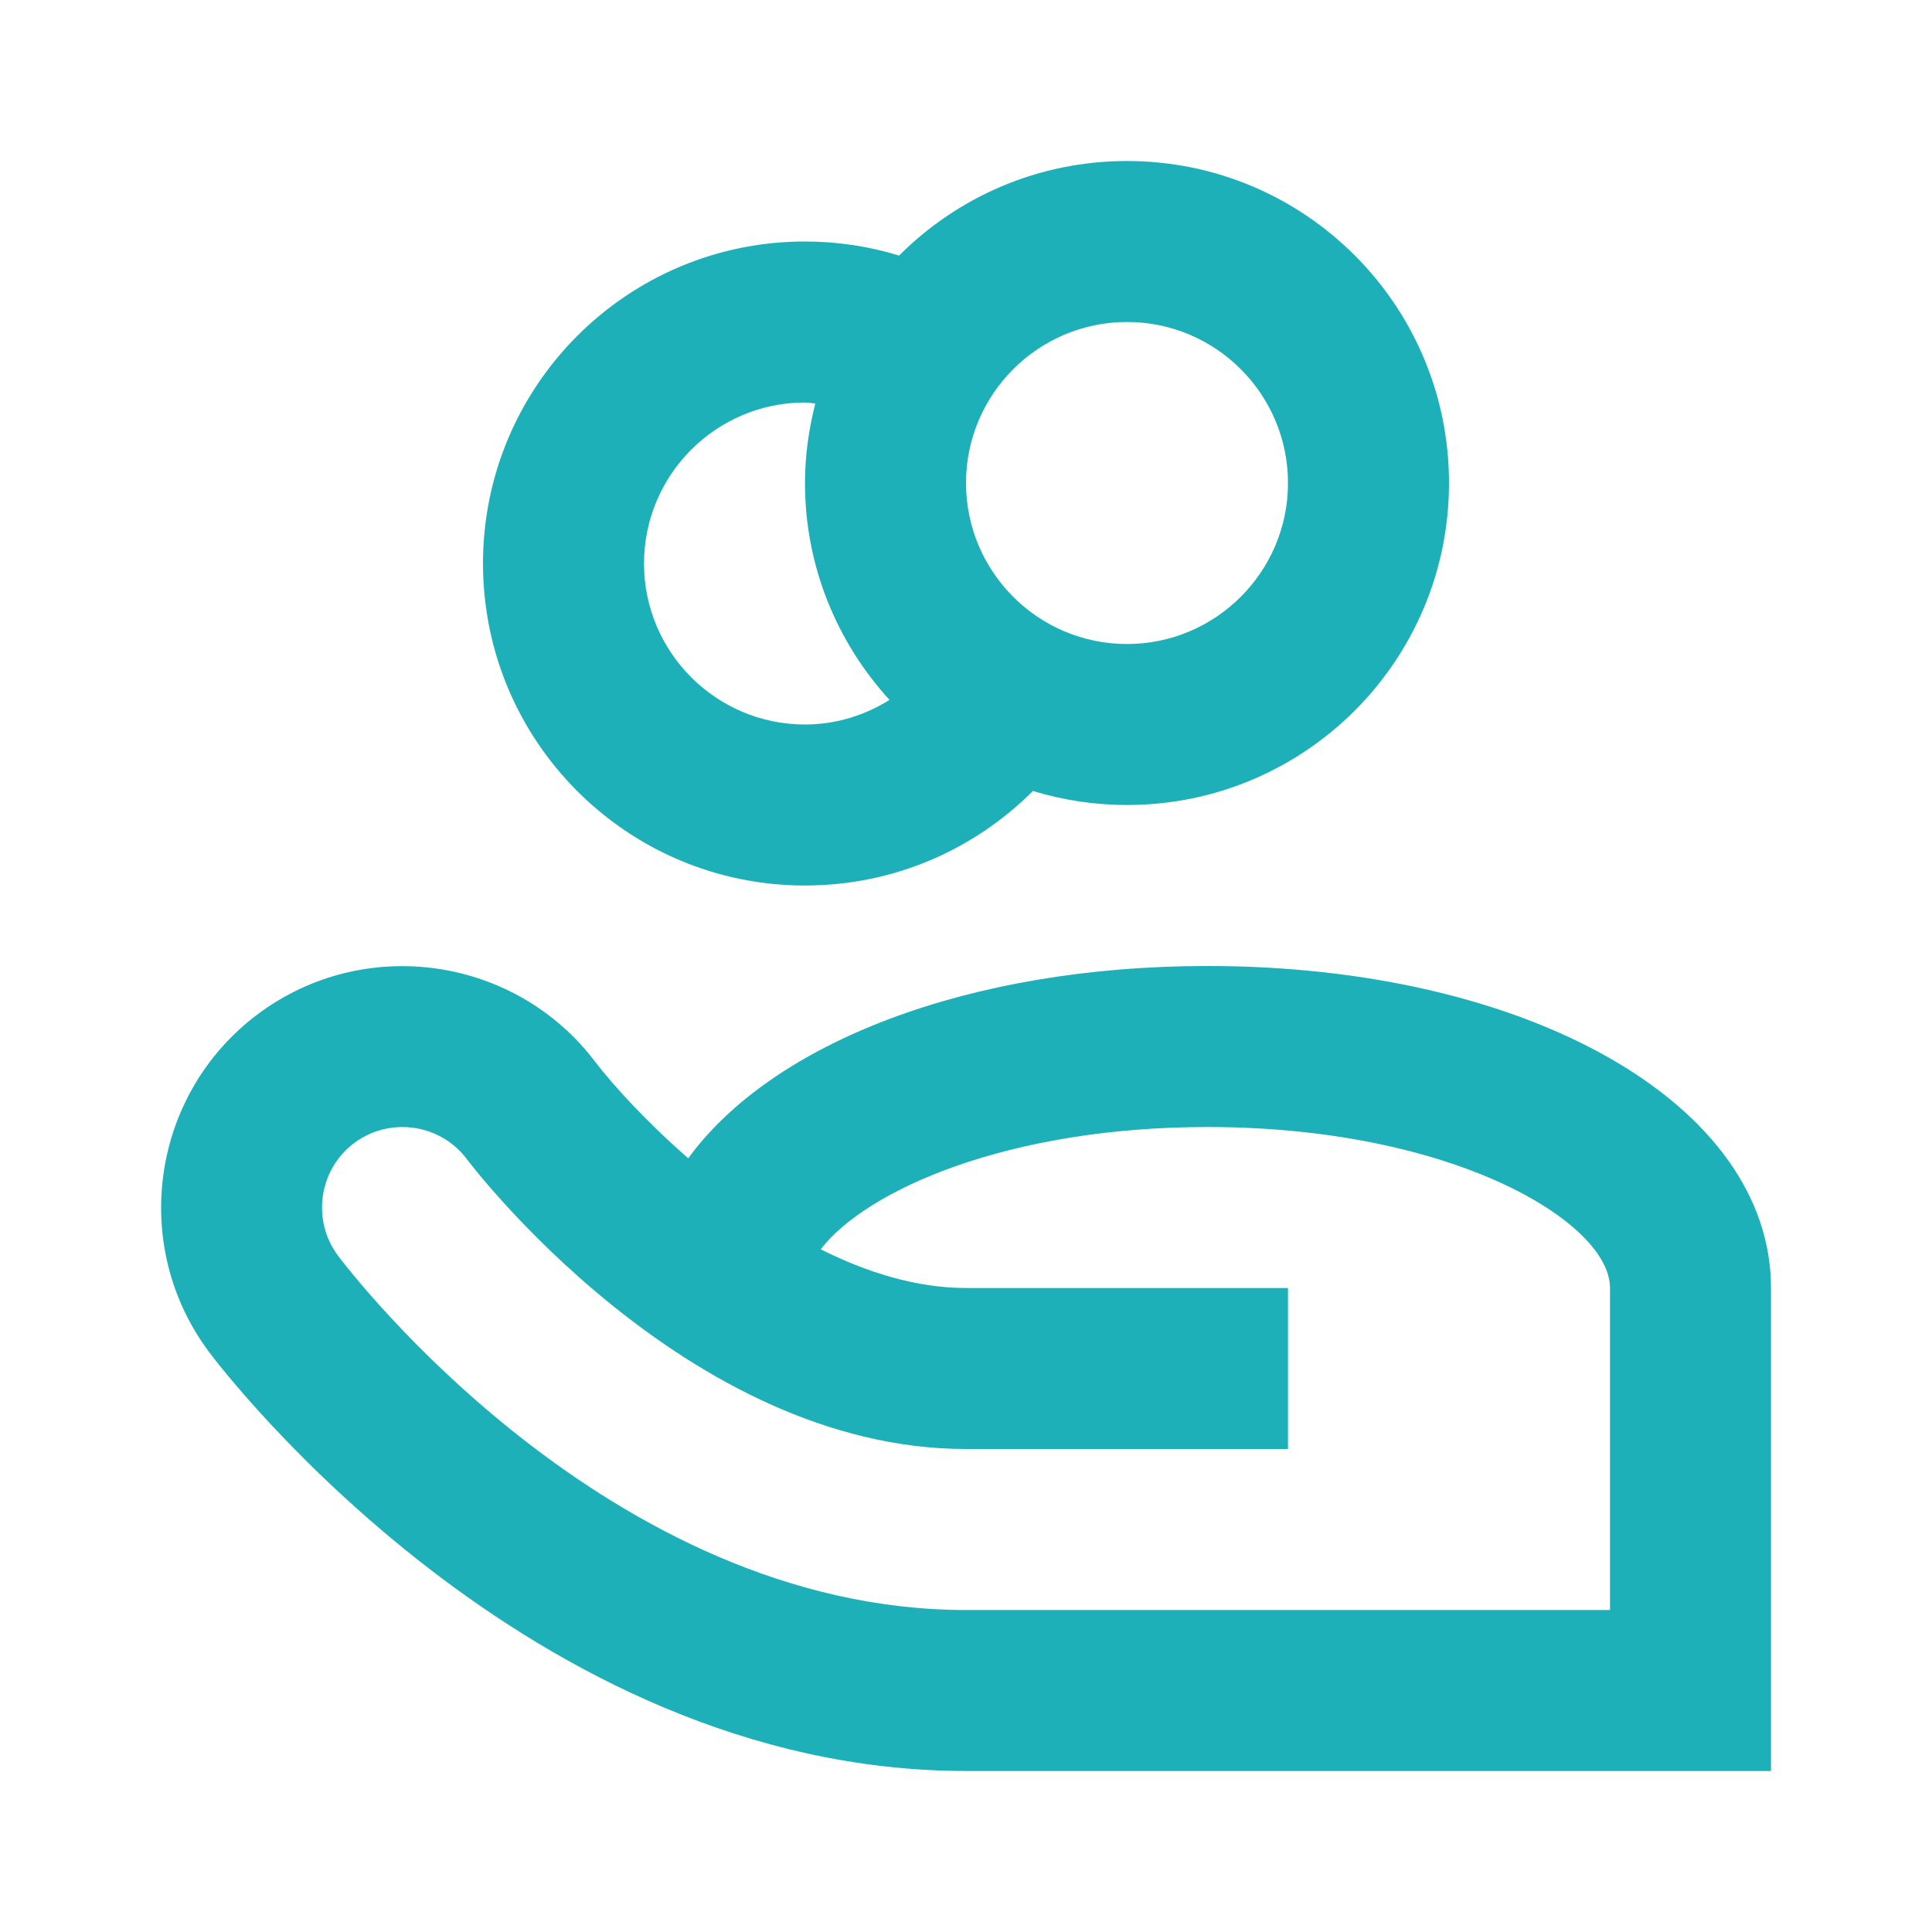
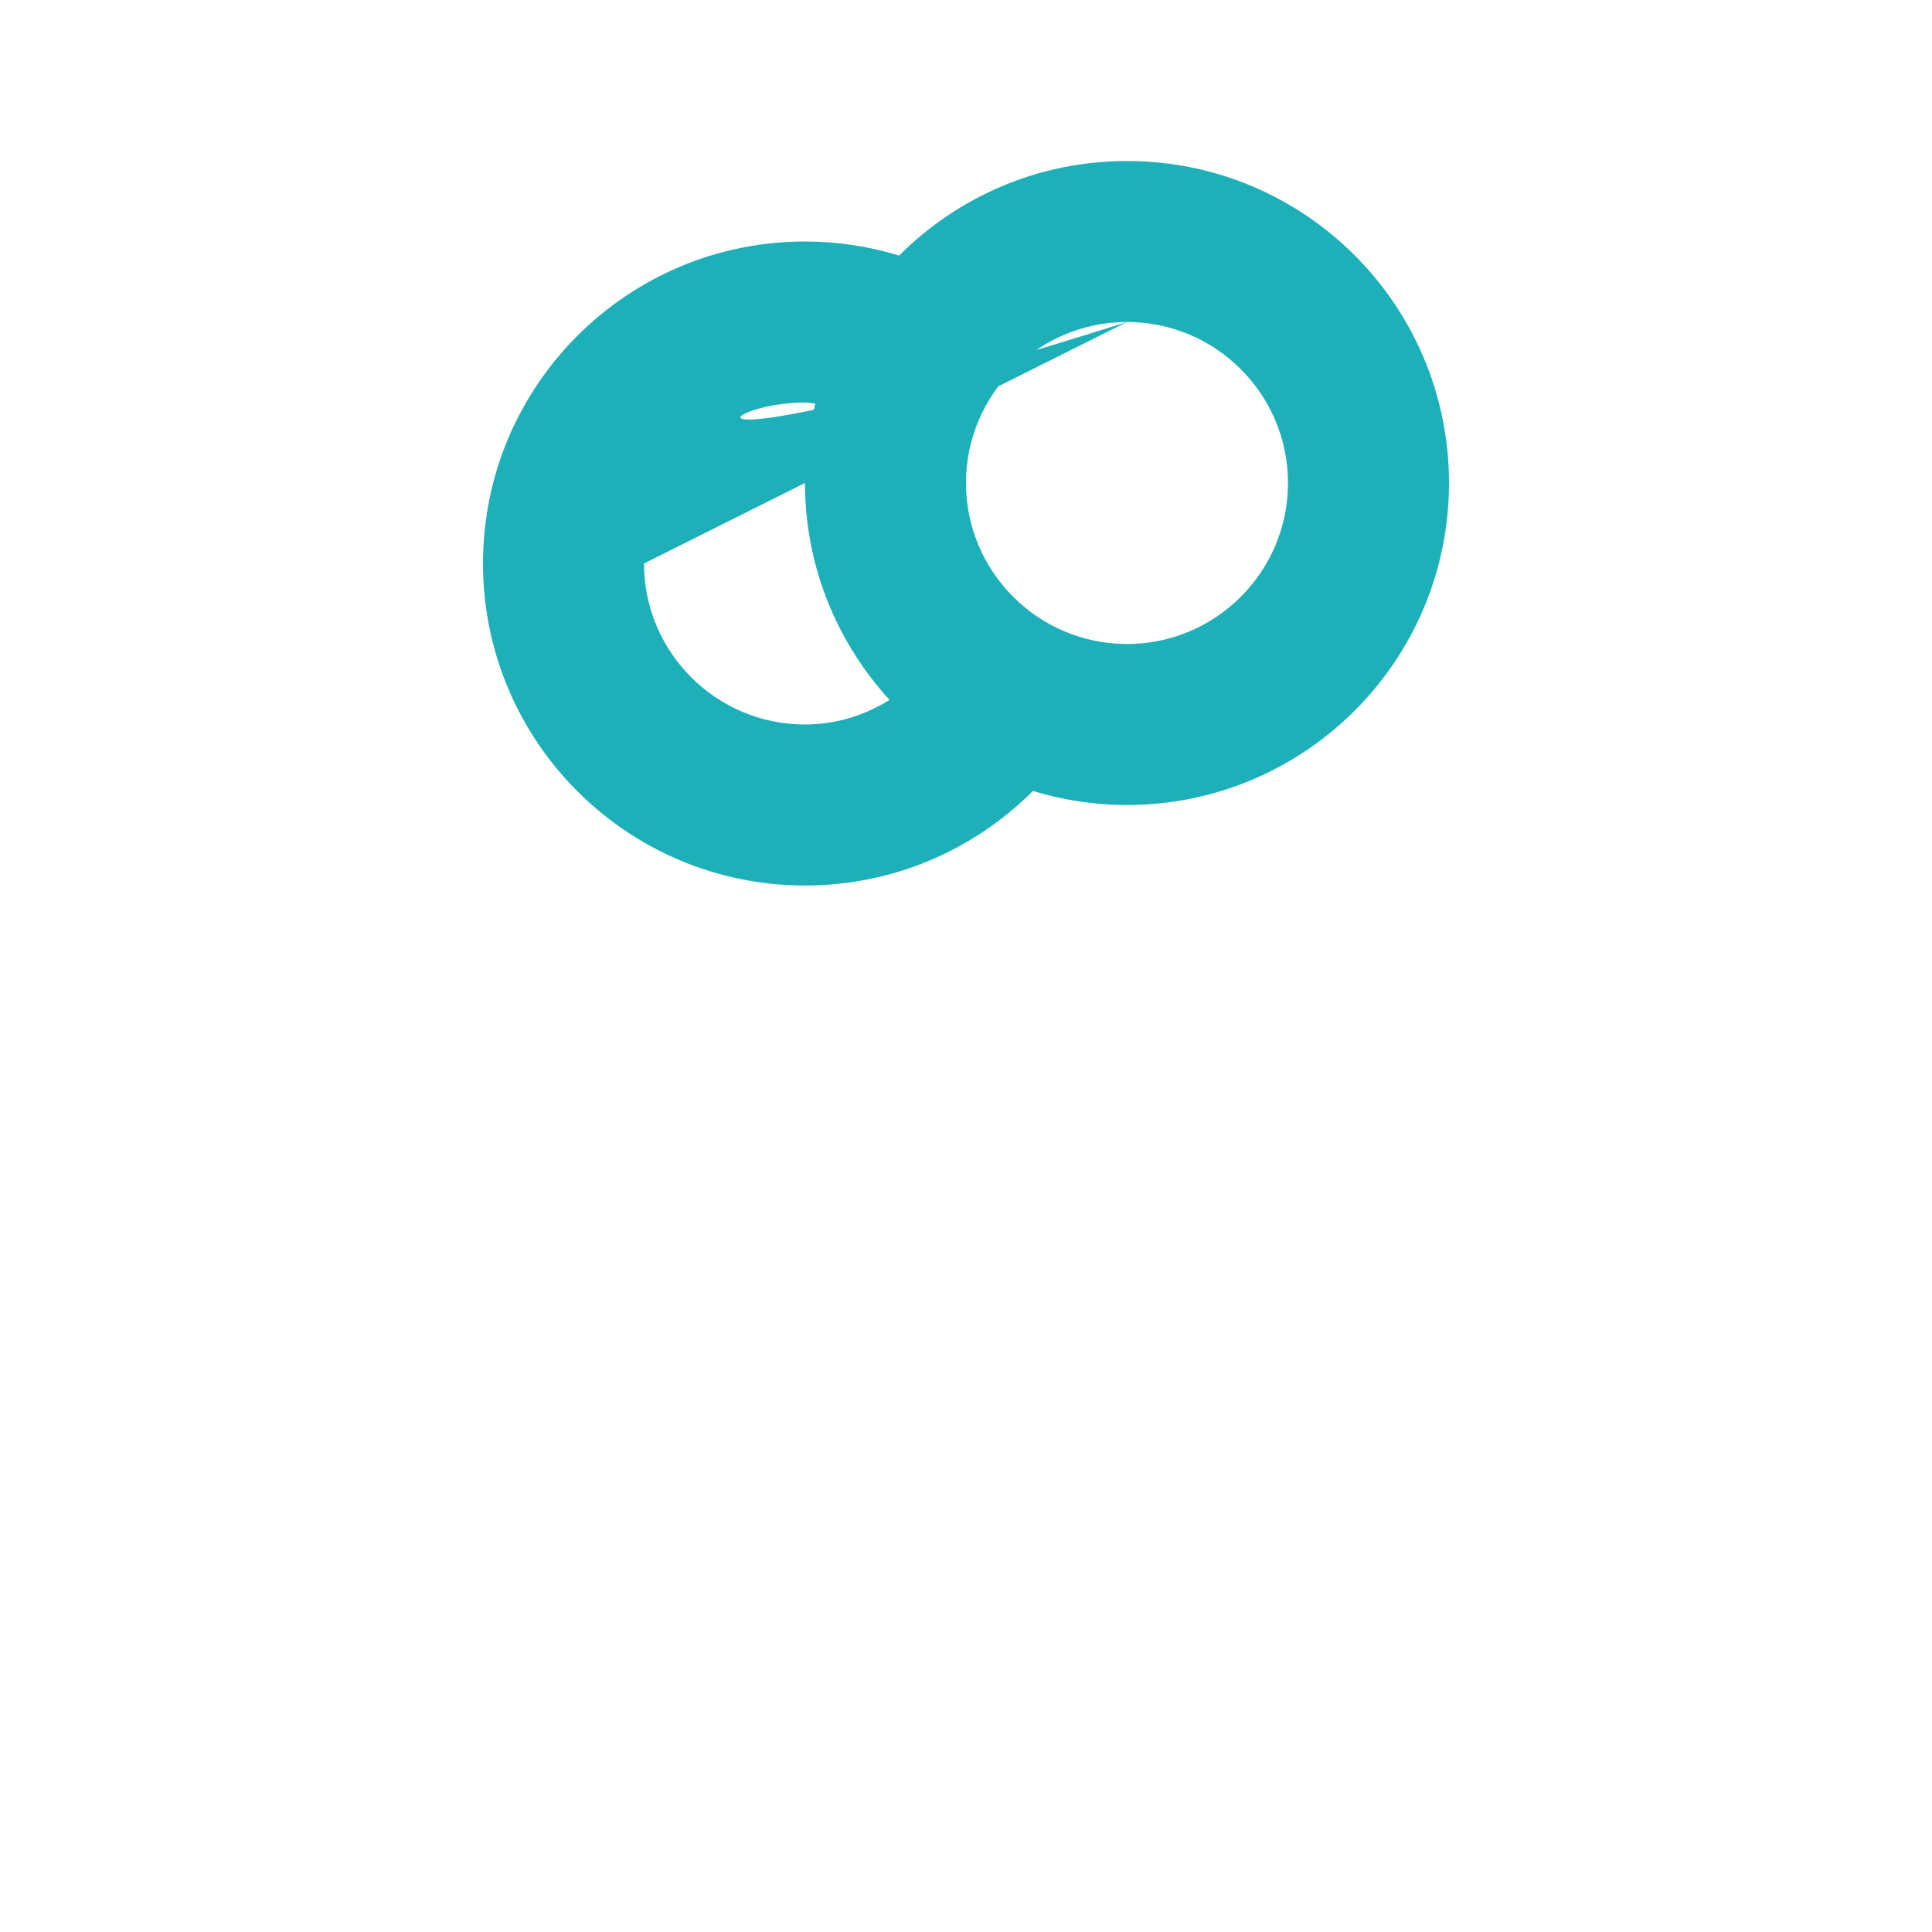
<svg xmlns="http://www.w3.org/2000/svg" width="62" height="62" viewBox="0 0 62 62" fill="none">
-   <path d="M33.147 25.383C34.103 25.674 35.117 25.833 36.167 25.833C41.873 25.833 46.5 21.206 46.5 15.5C46.5 9.793 41.873 5.167 36.167 5.167C33.309 5.167 30.724 6.327 28.853 8.201C27.897 7.909 26.885 7.75 25.833 7.75C20.127 7.75 15.5 12.377 15.5 18.083C15.5 23.79 20.127 28.417 25.833 28.417C28.691 28.417 31.276 27.257 33.147 25.383ZM36.167 10.333C39.016 10.333 41.333 12.65 41.333 15.5C41.333 18.349 39.016 20.667 36.167 20.667C33.317 20.667 31 18.349 31 15.5C31 12.65 33.319 10.333 36.167 10.333ZM20.667 18.083C20.667 15.234 22.984 12.917 25.833 12.917C25.947 12.917 26.052 12.943 26.164 12.95C25.956 13.767 25.833 14.618 25.833 15.5C25.833 18.185 26.867 20.624 28.546 22.461C27.755 22.953 26.832 23.25 25.833 23.25C22.985 23.25 20.667 20.933 20.667 18.083Z" fill="#1DB0B9" />
-   <path d="M38.75 31C31.062 31 24.783 33.471 22.087 37.17C20.731 35.99 19.682 34.828 19.117 34.097C16.551 30.683 11.684 29.989 8.267 32.55C4.849 35.113 4.153 39.981 6.718 43.4C7.129 43.949 16.961 56.833 31 56.833H56.833V41.333C56.833 35.442 49.059 31 38.75 31ZM10.85 40.3C9.995 39.161 10.227 37.537 11.363 36.683C11.828 36.335 12.374 36.168 12.914 36.168C13.699 36.168 14.473 36.522 14.976 37.19C15.044 37.283 21.992 46.5 31 46.5H41.333V43.917V41.333H31C29.413 41.333 27.823 40.836 26.337 40.091C27.794 38.199 32.324 36.167 38.75 36.167C46.634 36.167 51.667 39.227 51.667 41.333V51.667H49.083H31C19.513 51.667 11.197 40.764 10.85 40.3Z" fill="#1DB0B9" />
+   <path d="M33.147 25.383C34.103 25.674 35.117 25.833 36.167 25.833C41.873 25.833 46.5 21.206 46.5 15.5C46.5 9.793 41.873 5.167 36.167 5.167C33.309 5.167 30.724 6.327 28.853 8.201C27.897 7.909 26.885 7.75 25.833 7.75C20.127 7.75 15.5 12.377 15.5 18.083C15.5 23.79 20.127 28.417 25.833 28.417C28.691 28.417 31.276 27.257 33.147 25.383ZM36.167 10.333C39.016 10.333 41.333 12.65 41.333 15.5C41.333 18.349 39.016 20.667 36.167 20.667C33.317 20.667 31 18.349 31 15.5C31 12.65 33.319 10.333 36.167 10.333ZC20.667 15.234 22.984 12.917 25.833 12.917C25.947 12.917 26.052 12.943 26.164 12.95C25.956 13.767 25.833 14.618 25.833 15.5C25.833 18.185 26.867 20.624 28.546 22.461C27.755 22.953 26.832 23.25 25.833 23.25C22.985 23.25 20.667 20.933 20.667 18.083Z" fill="#1DB0B9" />
</svg>